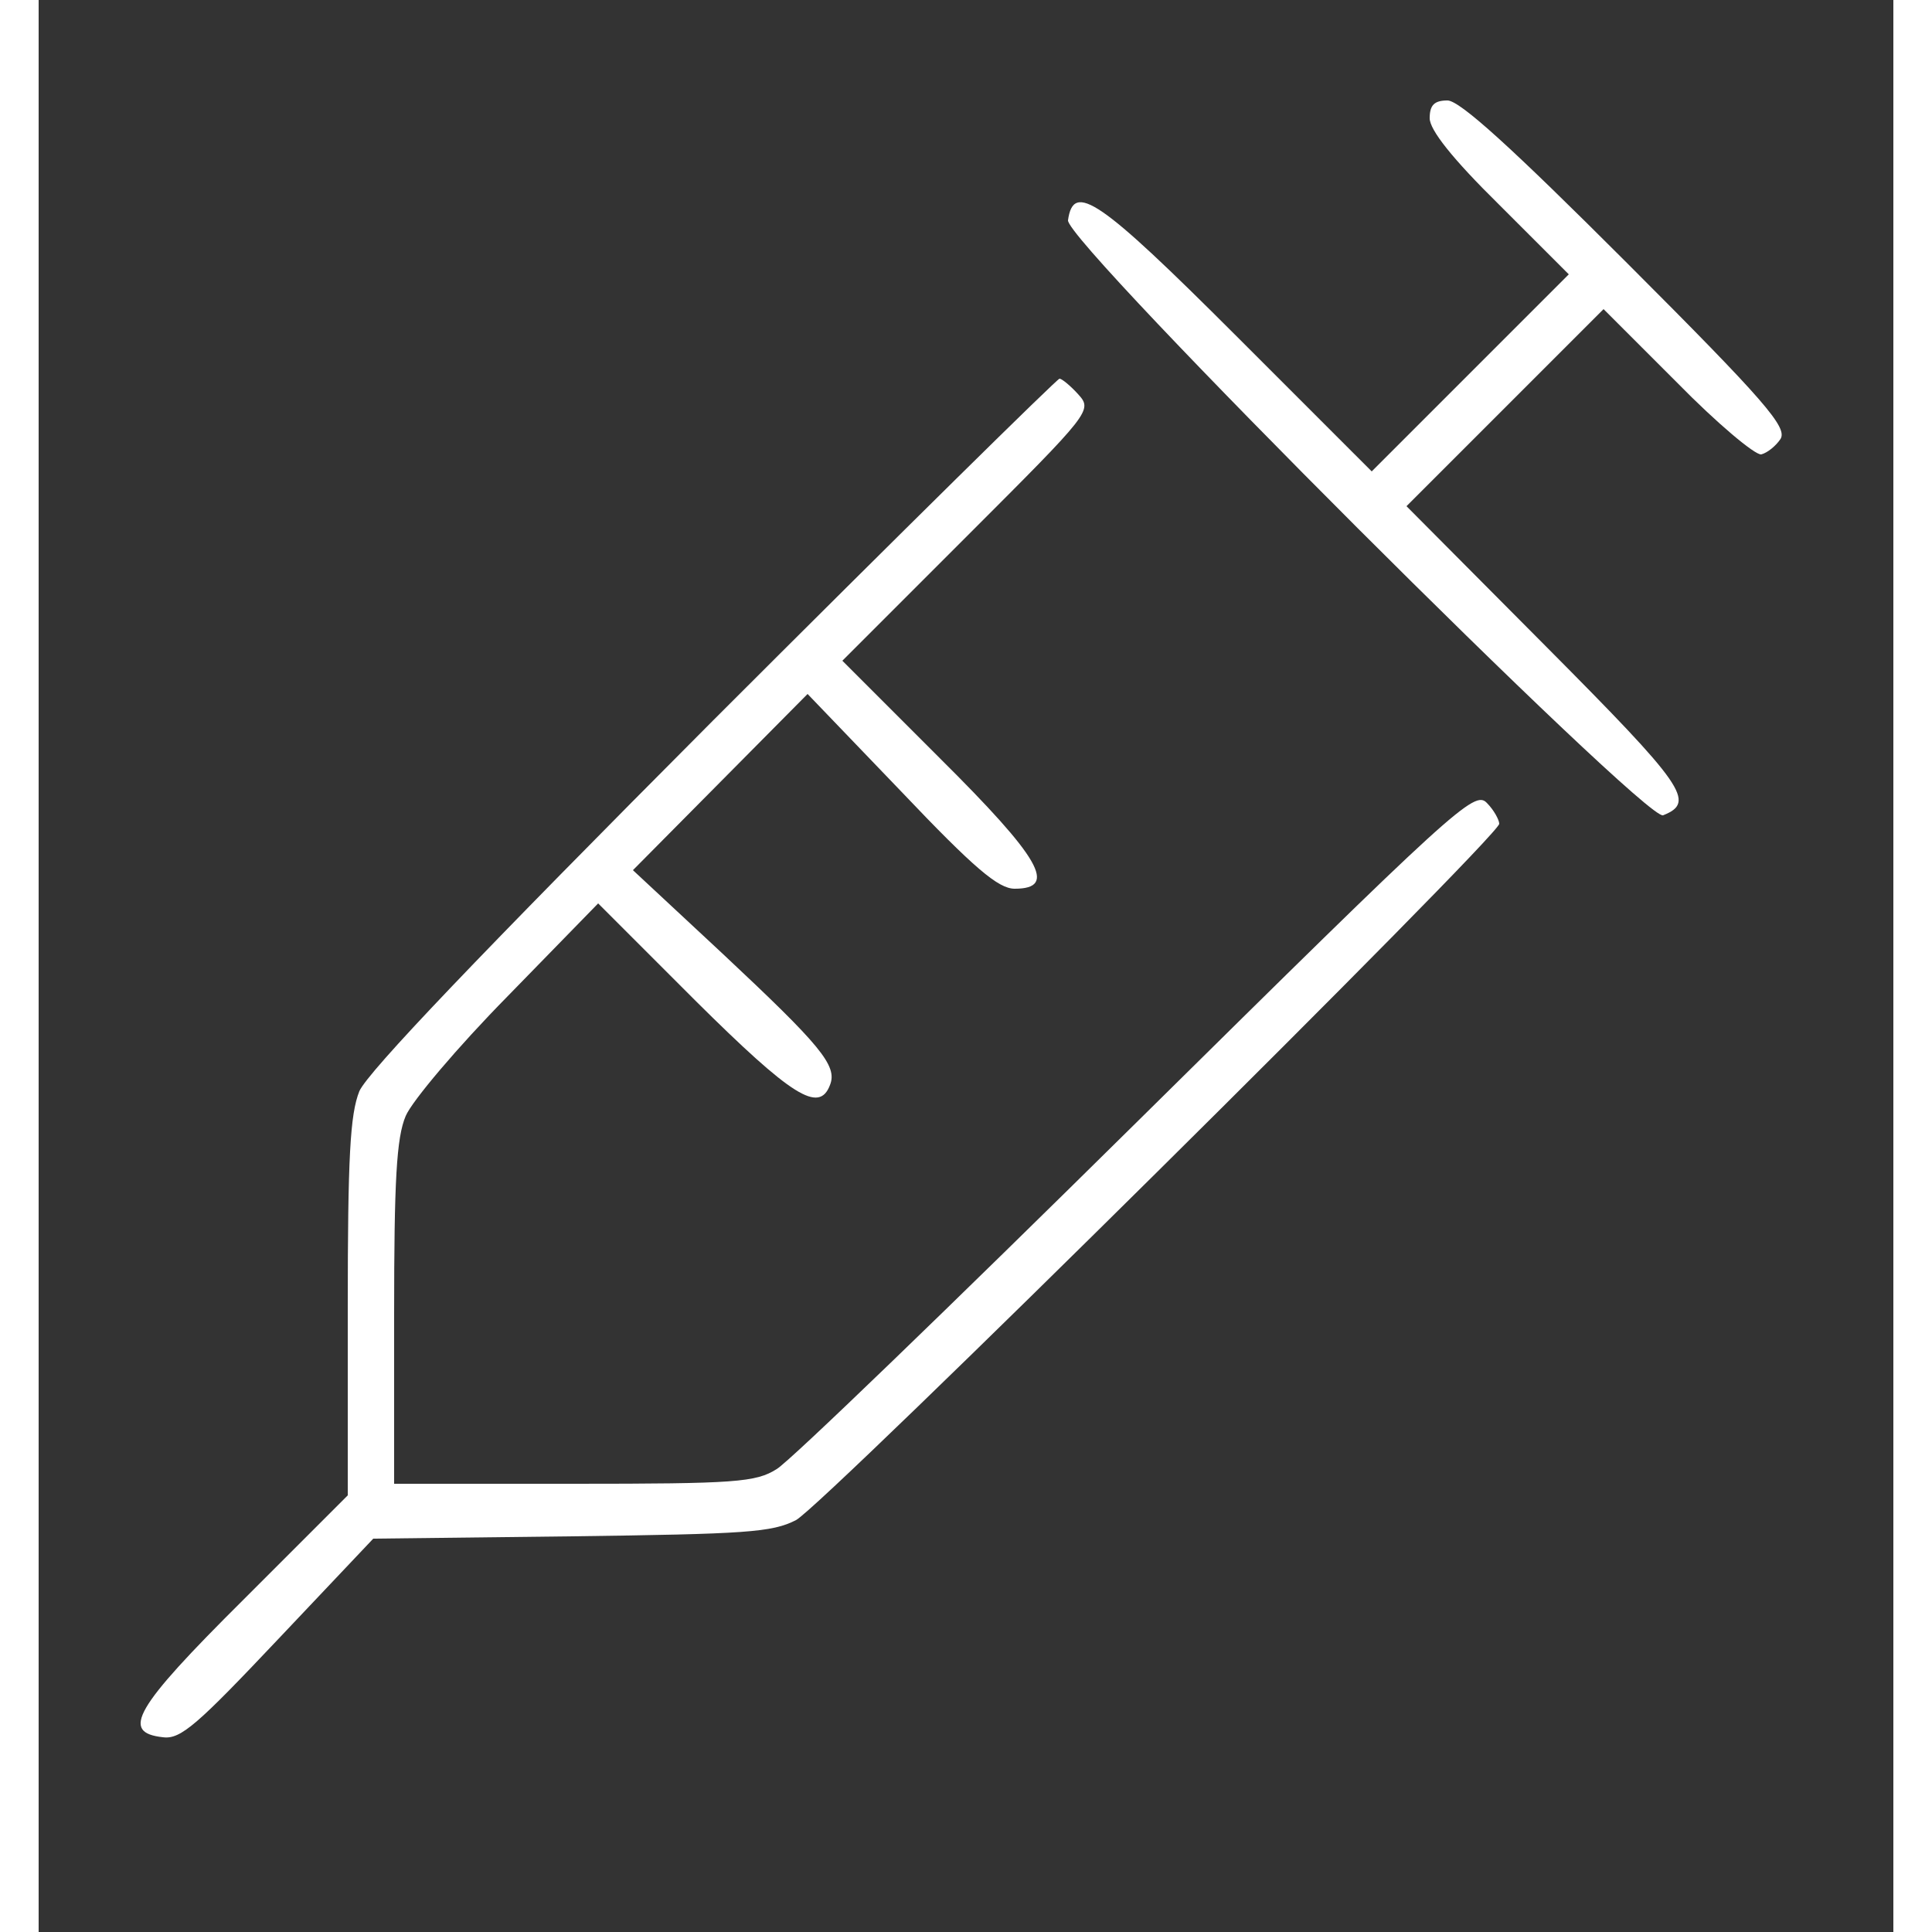
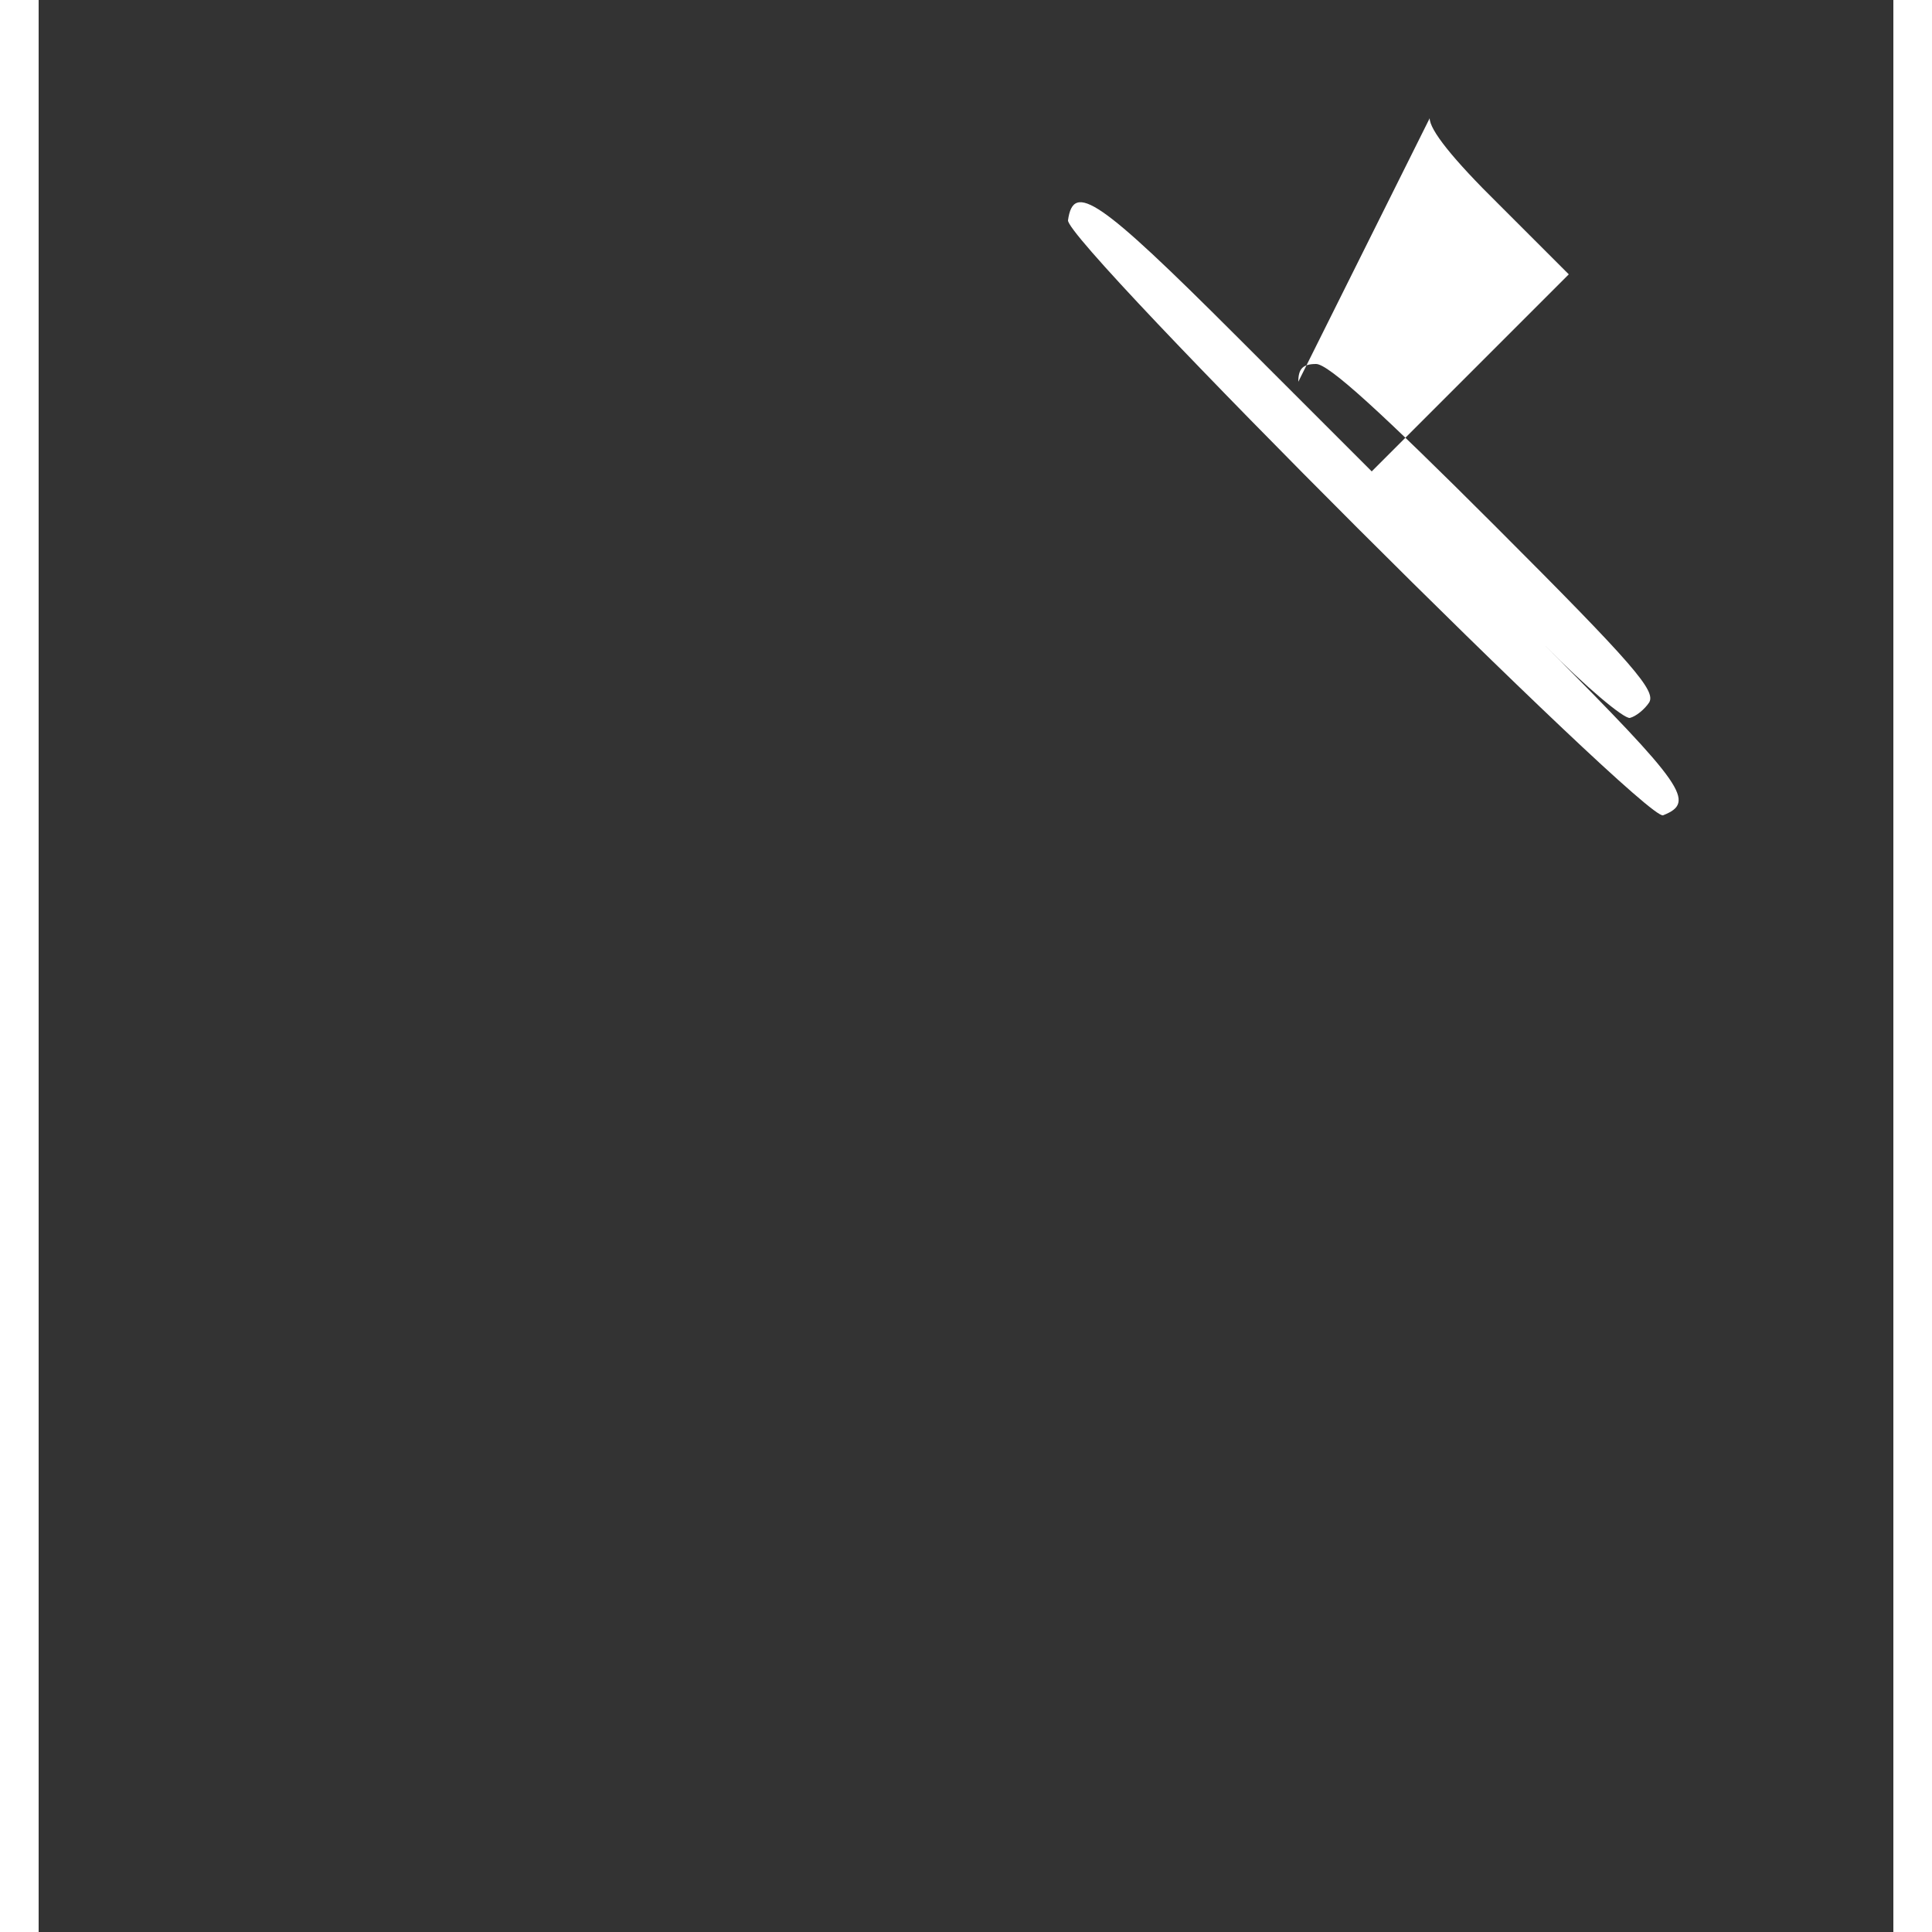
<svg xmlns="http://www.w3.org/2000/svg" version="1.0" width="35" height="35" viewBox="0 0 240 250" preserveAspectRatio="xMidYMid meet">
  <rect x="0" y="0" width="240" height="250" fill="#333333" stroke="none" />
  <g transform="translate(0,250) scale(0.1,-0.1)" fill="#ffffff" stroke="none">
-     <path d="M1800 2347 c0 -15 29 -52 90 -112 l90 -90 -127 -127 -128 -128 -176 176 c-177 177 -210 199 -217 149 -4 -28 747 -778 770 -770 43 17 28 38 -152 219 l-180 181 128 128 127 127 95 -95 c52 -53 101 -94 109 -93 8 2 19 11 25 20 9 15 -19 48 -199 228 -149 149 -216 210 -232 210 -17 0 -23 -6 -23 -23z" />
-     <path d="M873 1568 c-303 -304 -447 -455 -458 -480 -12 -30 -15 -85 -15 -280 l0 -243 -135 -135 c-142 -141 -159 -172 -104 -178 23 -3 45 17 149 127 l123 130 256 3 c226 3 260 5 291 21 36 19 910 885 910 901 0 5 -7 18 -16 27 -16 17 -41 -6 -453 -413 -240 -237 -449 -439 -466 -449 -27 -17 -53 -19 -262 -19 l-233 0 0 220 c0 172 3 228 15 256 8 19 67 89 132 155 l117 120 126 -126 c125 -124 160 -146 174 -109 10 25 -12 51 -139 170 l-116 108 113 114 113 114 121 -126 c95 -100 126 -126 147 -126 56 0 34 39 -98 170 l-125 125 162 162 c160 160 162 162 143 183 -10 11 -21 20 -24 20 -3 0 -205 -199 -448 -442z" />
+     <path d="M1800 2347 c0 -15 29 -52 90 -112 l90 -90 -127 -127 -128 -128 -176 176 c-177 177 -210 199 -217 149 -4 -28 747 -778 770 -770 43 17 28 38 -152 219 c52 -53 101 -94 109 -93 8 2 19 11 25 20 9 15 -19 48 -199 228 -149 149 -216 210 -232 210 -17 0 -23 -6 -23 -23z" />
  </g>
</svg>